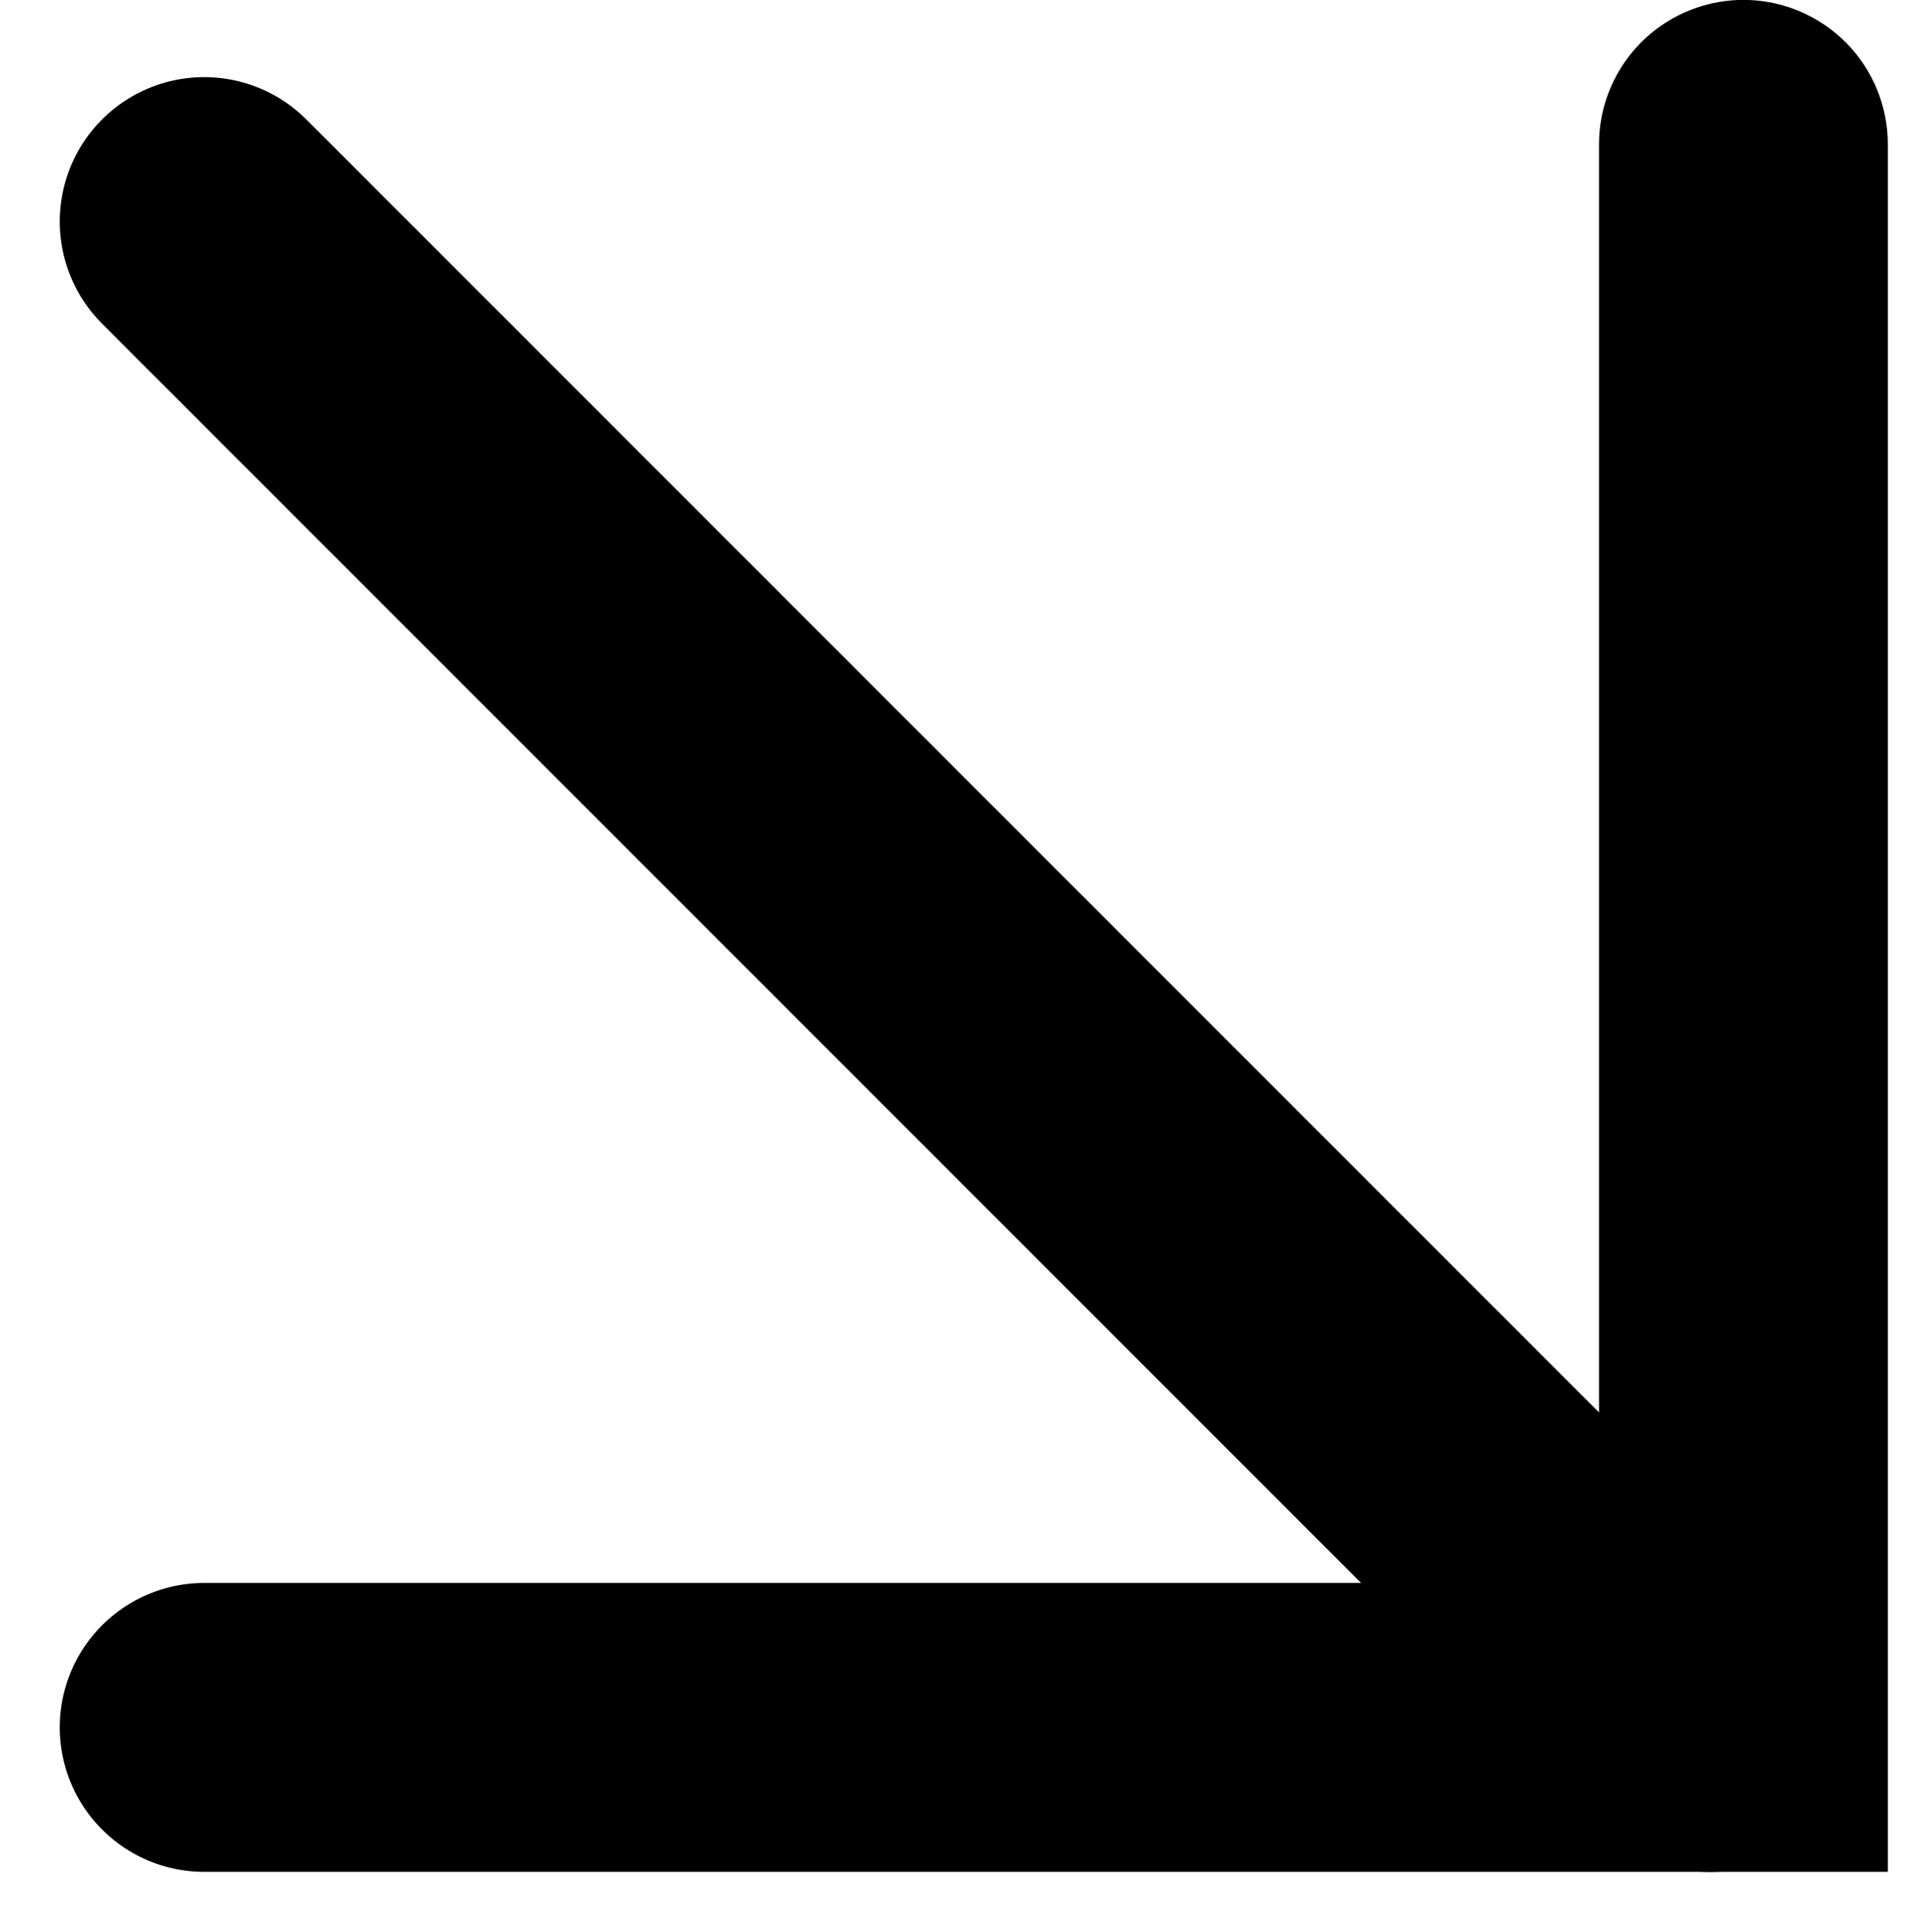
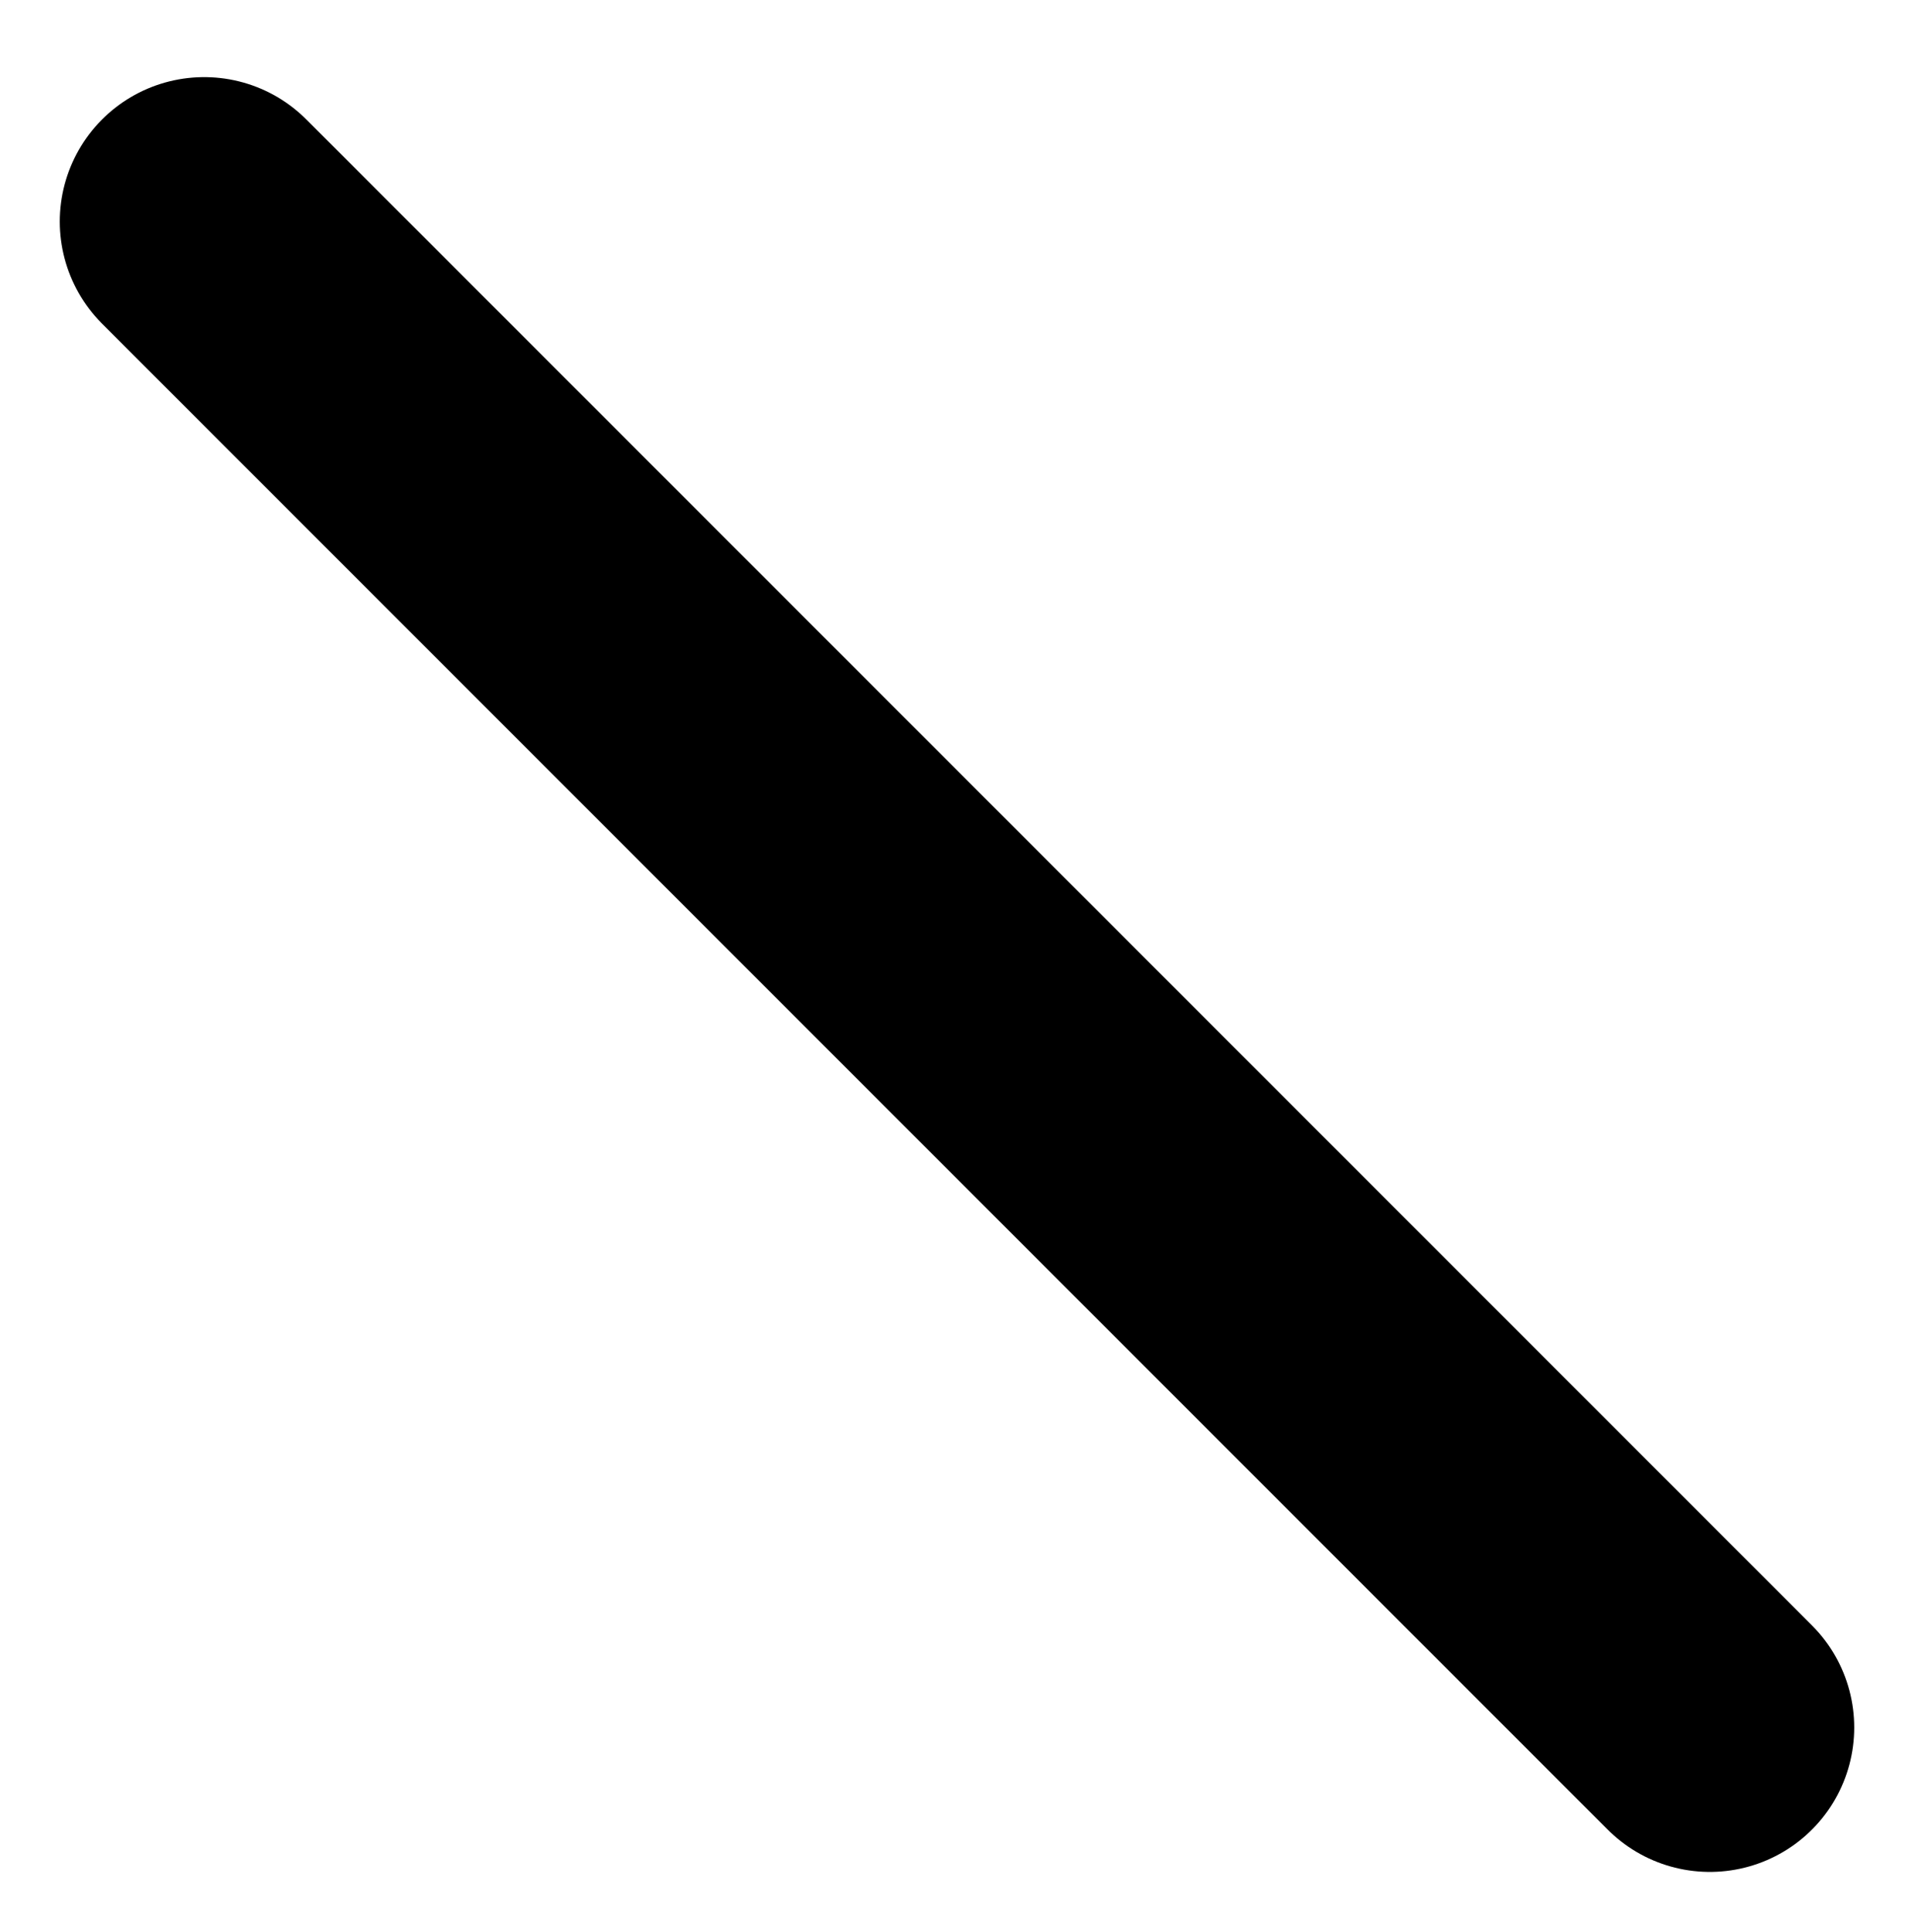
<svg xmlns="http://www.w3.org/2000/svg" width="19.882" height="20.062" viewBox="0 0 19.882 20.062">
  <g id="Group_22" data-name="Group 22" transform="translate(2.121 1.5)">
    <path id="Path_15" data-name="Path 15" d="M-1648.744-4653.76l15.64,15.64" transform="translate(1648.744 4654.561)" fill="none" stroke="#000" stroke-linecap="round" stroke-width="3" />
-     <path id="Path_16" data-name="Path 16" d="M-1648.744-4638.667h15.989v-16.441" transform="translate(1648.744 4655.107)" fill="none" stroke="#000" stroke-linecap="round" stroke-width="3" />
  </g>
</svg>